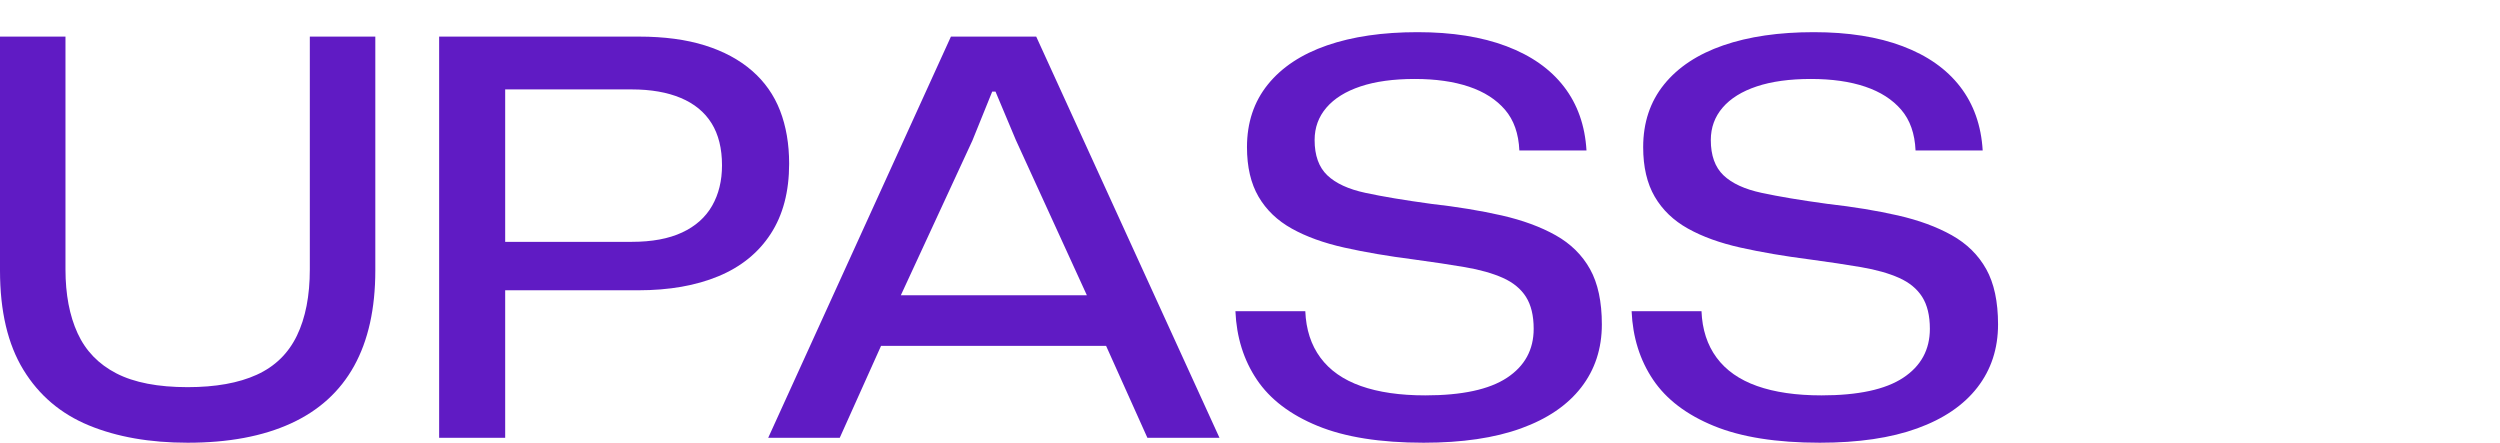
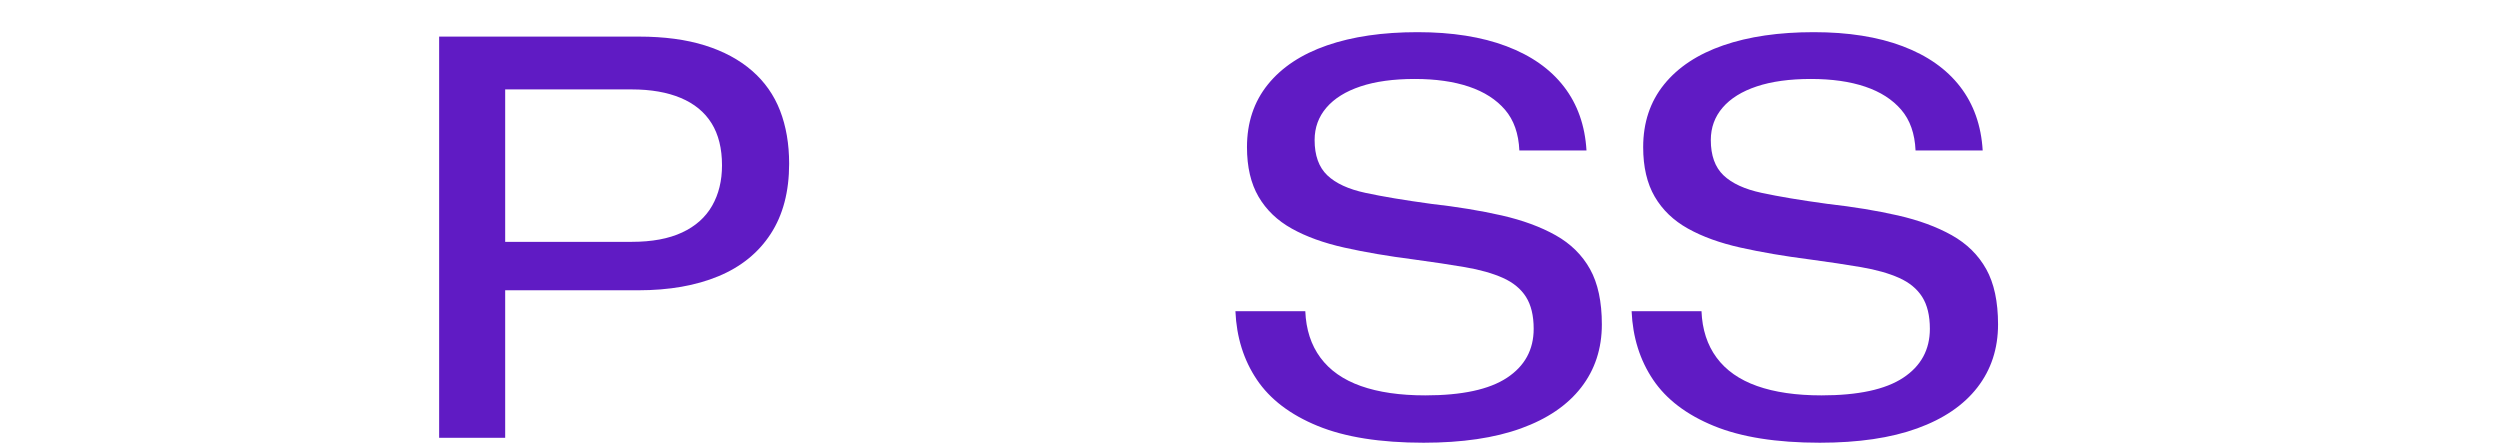
<svg xmlns="http://www.w3.org/2000/svg" version="1.1" viewBox="0 0 1191.26 210.96" style="enable-background:new 0 0 1191.26 210.96;" xml:space="preserve" fill="#601bc4">
-   <path d="M89.42,210.96c-18.01,0-33.7-2.75-47.07-8.26c-13.37-5.51-23.78-14.33-31.2-26.48C3.71,164.06,0,148.29,0,128.88V17.44 h31.2v110.92c0,11.89,1.92,22.03,5.77,30.42c3.84,8.39,10.01,14.77,18.49,19.14c8.48,4.37,19.8,6.56,33.96,6.56 c13.28,0,24.26-1.97,32.91-5.9s15.03-10.14,19.14-18.62c4.11-8.48,6.16-19.01,6.16-31.6V17.44h31.21v111.44 c0,18.18-3.37,33.35-10.1,45.5c-6.73,12.15-16.78,21.29-30.16,27.4C125.21,207.9,108.82,210.96,89.42,210.96z" />
  <path d="M209.25,208.6V17.44h95.19c12.06,0,22.55,1.4,31.47,4.2c8.92,2.8,16.39,6.82,22.42,12.06 c6.03,5.24,10.49,11.58,13.37,19.01c2.88,7.43,4.33,15.86,4.33,25.3c0,13.29-2.93,24.43-8.79,33.43 c-5.86,9.01-14.16,15.73-24.91,20.19c-10.75,4.46-23.47,6.69-38.15,6.69h-66.6v-23.08h63.46c9.61,0,17.61-1.48,23.99-4.46 c6.38-2.97,11.14-7.21,14.29-12.72c3.15-5.51,4.72-11.93,4.72-19.27c0-8.04-1.66-14.72-4.98-20.06 c-3.32-5.33-8.22-9.35-14.68-12.06c-6.47-2.71-14.25-4.06-23.34-4.06h-67.92l7.6-7.6V208.6H209.25z" />
-   <path d="M366.06,208.6l87.06-191.16h40.64l87.32,191.16h-34.35l-19.67-43.79H419.82l-19.67,43.79H366.06z M429.26,140.68h88.63 l-33.83-73.95l-9.7-23.08h-1.57L463.34,67L429.26,140.68z" />
  <path d="M678.37,210.96c-20.63,0-37.46-2.66-50.48-8c-13.03-5.33-22.68-12.67-28.98-22.03c-6.29-9.35-9.7-20.23-10.23-32.65h33.3 c0.35,8.74,2.75,16.13,7.21,22.16c4.46,6.03,10.88,10.53,19.27,13.5c8.39,2.97,18.62,4.46,30.68,4.46 c17.48,0,30.46-2.79,38.94-8.39c8.48-5.59,12.72-13.37,12.72-23.34c0-6.29-1.23-11.36-3.67-15.21c-2.45-3.84-6.12-6.86-11.01-9.05 c-4.9-2.18-10.93-3.89-18.09-5.11c-7.17-1.22-15.3-2.45-24.39-3.67c-12.24-1.57-23.25-3.45-33.04-5.64 c-9.79-2.18-18.14-5.2-25.04-9.05c-6.91-3.84-12.19-8.92-15.86-15.21c-3.67-6.29-5.51-14.16-5.51-23.6 c0-11.71,3.32-21.67,9.96-29.89c6.64-8.21,16.04-14.42,28.19-18.62c12.15-4.2,26.52-6.29,43.13-6.29c16.43,0,30.55,2.23,42.35,6.69 s20.93,10.88,27.4,19.27c6.47,8.39,10.05,18.53,10.75,30.42h-31.99c-0.35-8.04-2.62-14.51-6.82-19.4 c-4.2-4.89-9.92-8.56-17.18-11.01c-7.26-2.45-15.86-3.67-25.83-3.67c-10.14,0-18.75,1.18-25.83,3.54 c-7.08,2.36-12.5,5.73-16.26,10.1c-3.76,4.37-5.64,9.53-5.64,15.47c0,7.34,2.01,12.94,6.03,16.78c4.02,3.85,10.1,6.65,18.22,8.39 c8.13,1.75,18.57,3.5,31.33,5.24c12.41,1.4,23.6,3.24,33.56,5.51c9.96,2.27,18.53,5.42,25.7,9.44c7.17,4.02,12.63,9.4,16.39,16.13 c3.76,6.73,5.64,15.52,5.64,26.35c0,11.54-3.28,21.55-9.83,30.02c-6.56,8.48-16.13,14.99-28.71,19.54S696.72,210.96,678.37,210.96z " />
  <path d="M867.16,210.96c-20.63,0-37.46-2.66-50.48-8c-13.03-5.33-22.68-12.67-28.98-22.03c-6.29-9.35-9.7-20.23-10.23-32.65h33.3 c0.35,8.74,2.75,16.13,7.21,22.16c4.46,6.03,10.88,10.53,19.27,13.5c8.39,2.97,18.62,4.46,30.68,4.46 c17.48,0,30.46-2.79,38.94-8.39c8.48-5.59,12.72-13.37,12.72-23.34c0-6.29-1.23-11.36-3.67-15.21c-2.45-3.84-6.12-6.86-11.01-9.05 c-4.9-2.18-10.93-3.89-18.09-5.11c-7.17-1.22-15.3-2.45-24.39-3.67c-12.24-1.57-23.25-3.45-33.04-5.64 c-9.79-2.18-18.14-5.2-25.04-9.05c-6.91-3.84-12.19-8.92-15.86-15.21c-3.67-6.29-5.51-14.16-5.51-23.6 c0-11.71,3.32-21.67,9.96-29.89c6.64-8.21,16.04-14.42,28.19-18.62c12.15-4.2,26.52-6.29,43.13-6.29c16.43,0,30.55,2.23,42.35,6.69 s20.93,10.88,27.4,19.27c6.47,8.39,10.05,18.53,10.75,30.42h-31.99c-0.35-8.04-2.62-14.51-6.82-19.4 c-4.2-4.89-9.92-8.56-17.18-11.01c-7.26-2.45-15.86-3.67-25.83-3.67c-10.14,0-18.75,1.18-25.83,3.54 c-7.08,2.36-12.5,5.73-16.26,10.1c-3.76,4.37-5.64,9.53-5.64,15.47c0,7.34,2.01,12.94,6.03,16.78c4.02,3.85,10.1,6.65,18.22,8.39 c8.13,1.75,18.57,3.5,31.33,5.24c12.41,1.4,23.6,3.24,33.56,5.51c9.96,2.27,18.53,5.42,25.7,9.44c7.17,4.02,12.63,9.4,16.39,16.13 c3.76,6.73,5.64,15.52,5.64,26.35c0,11.54-3.28,21.55-9.83,30.02c-6.56,8.48-16.13,14.99-28.71,19.54S885.52,210.96,867.16,210.96z" />
</svg>